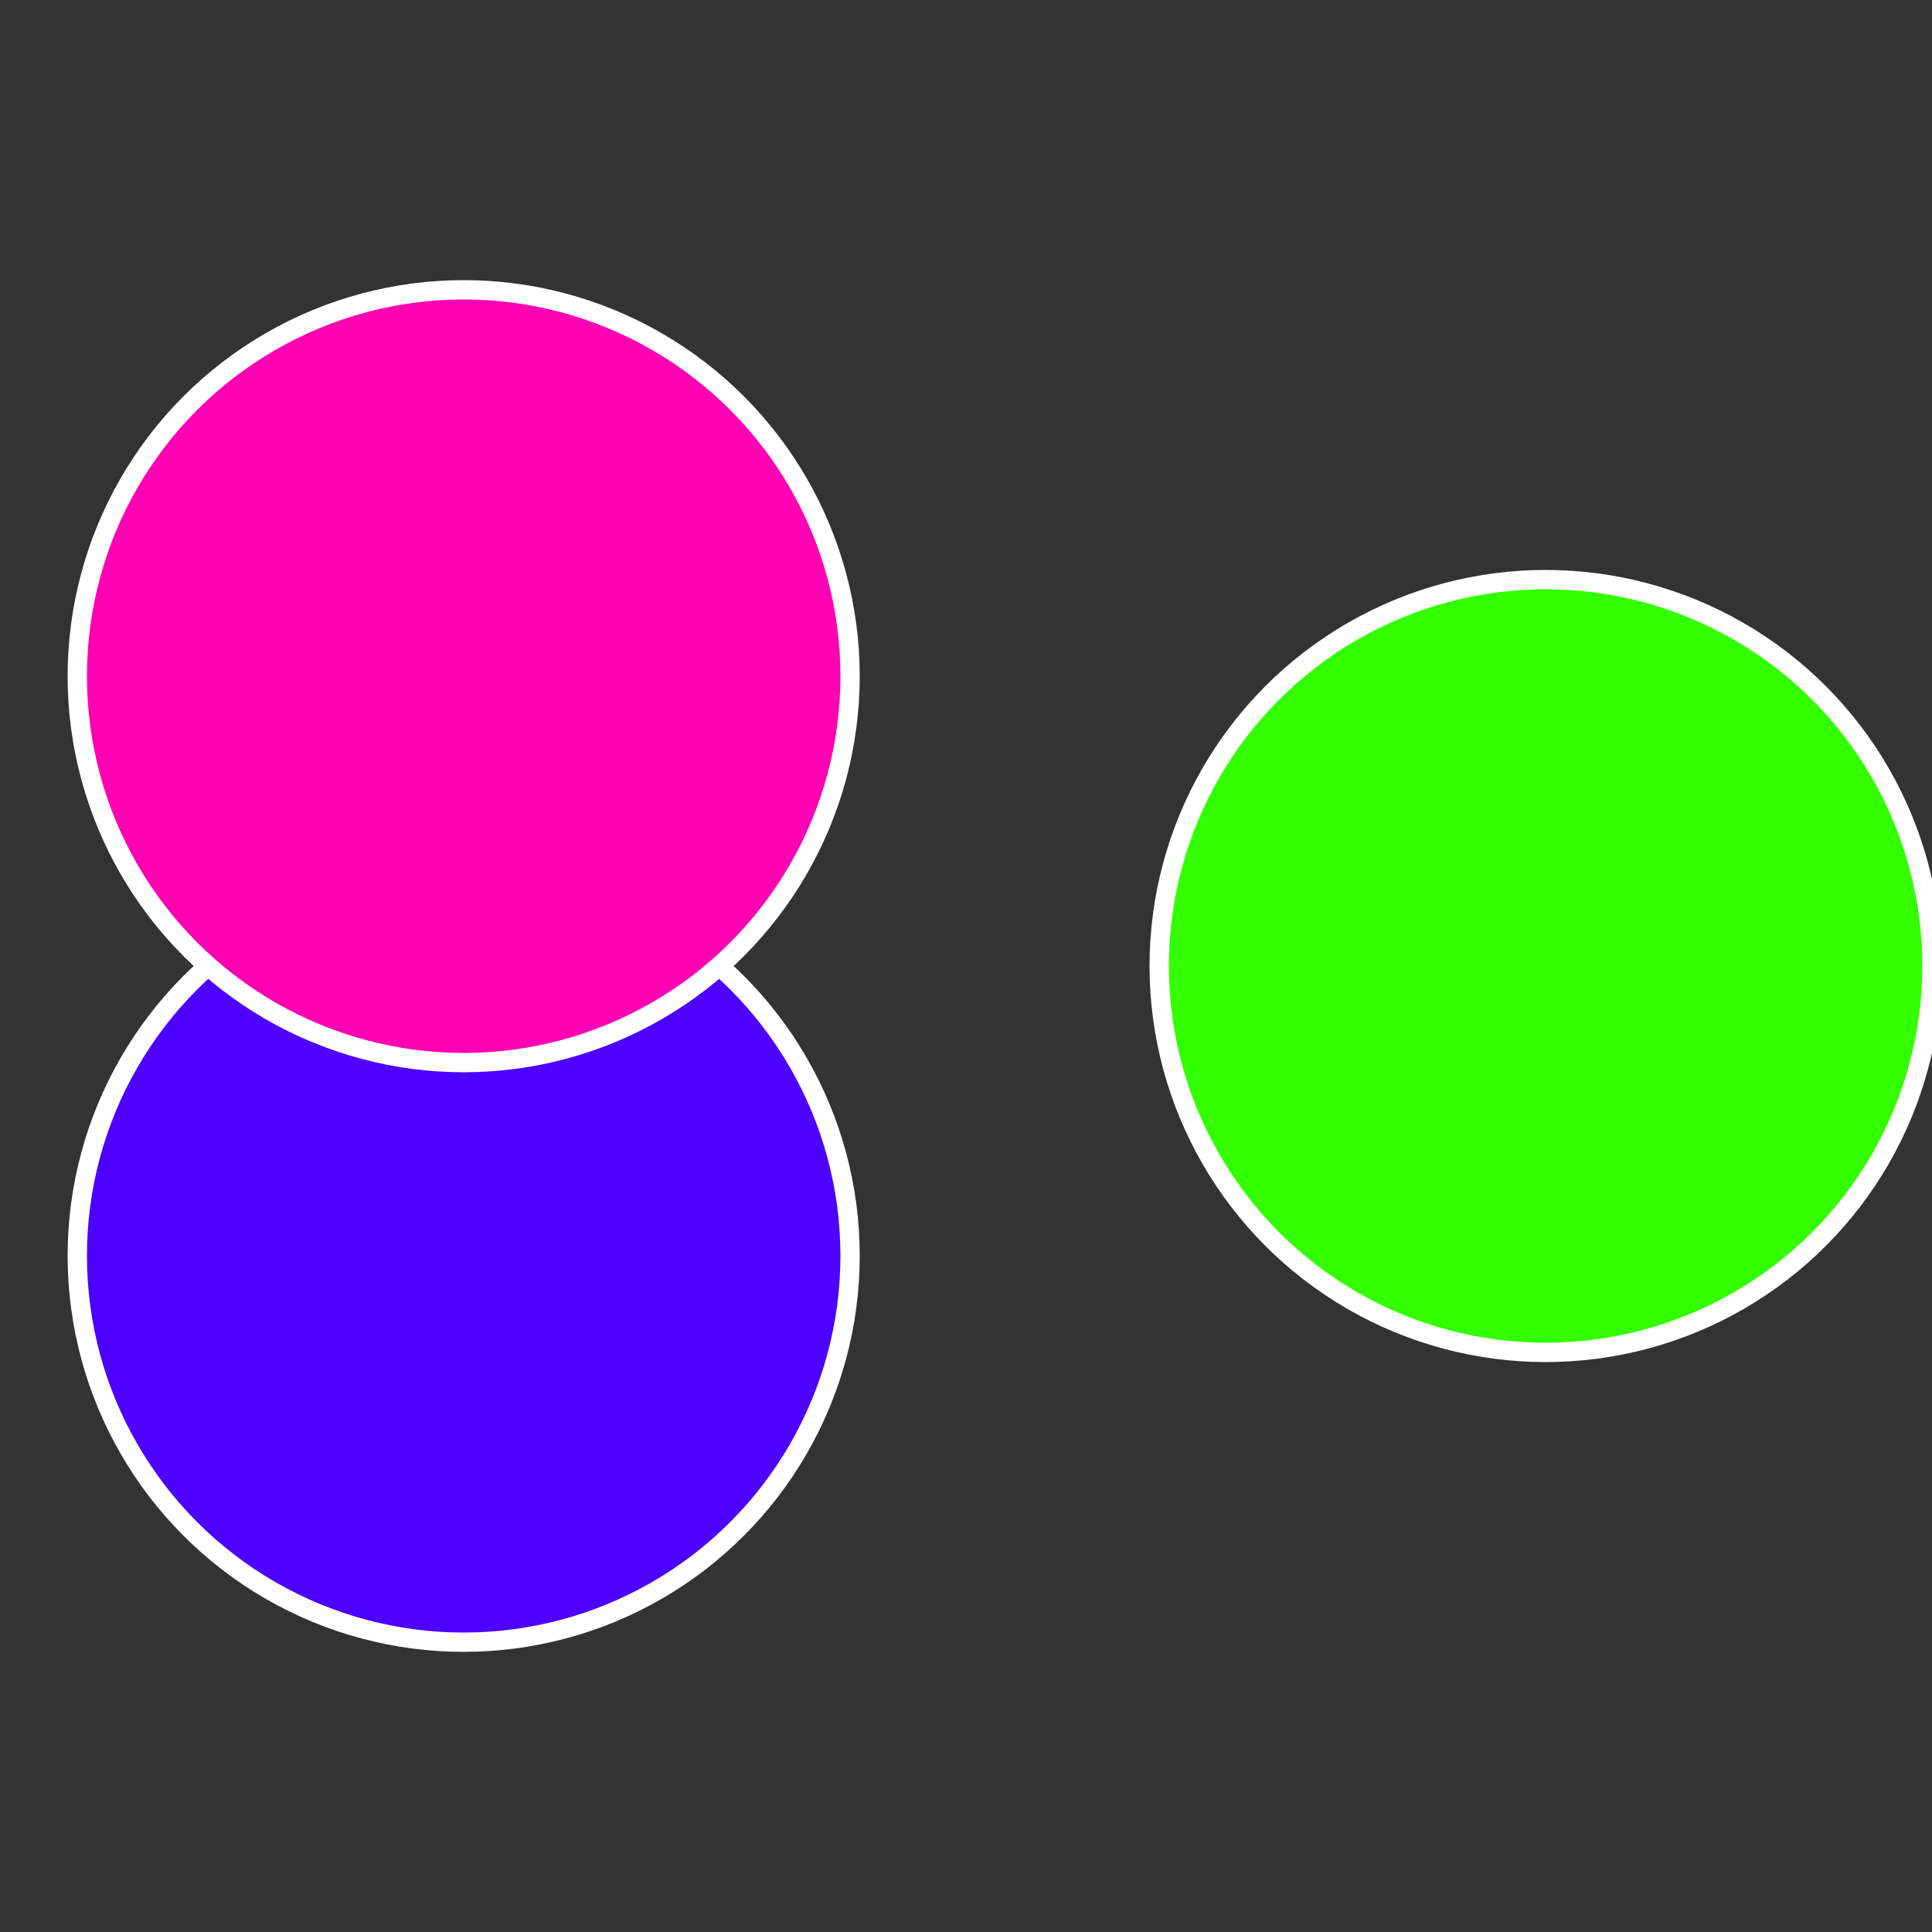
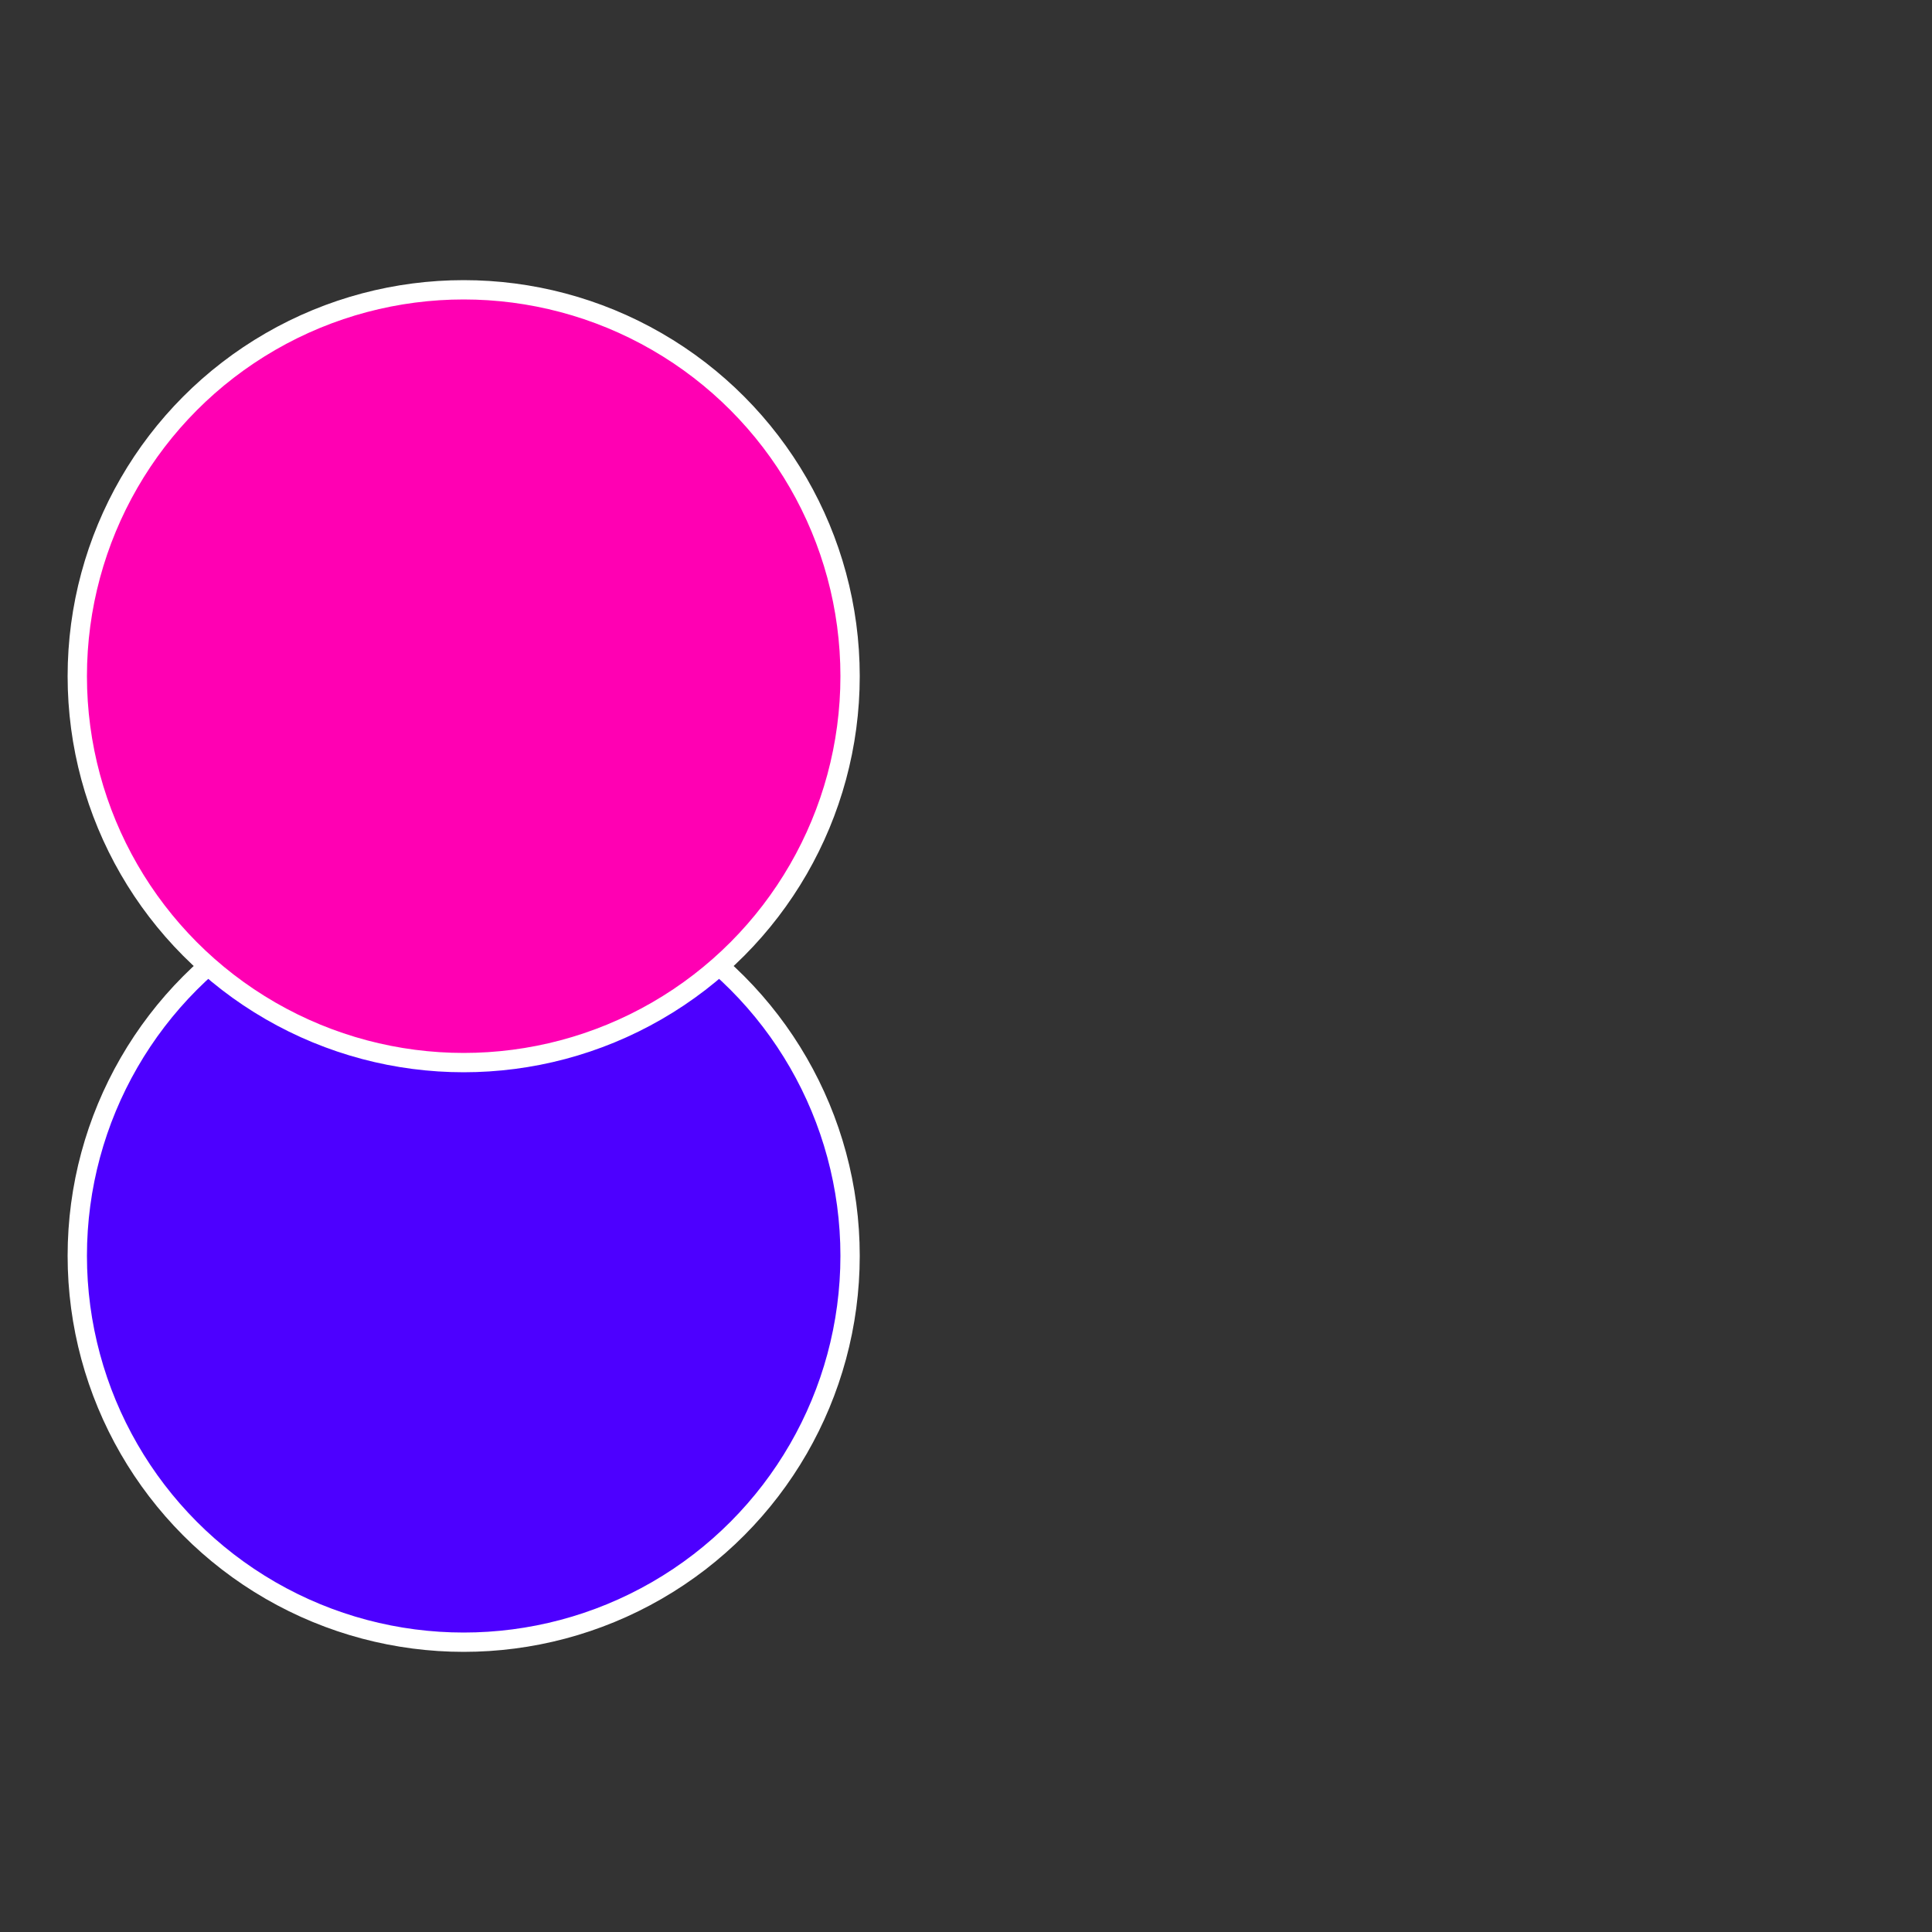
<svg xmlns="http://www.w3.org/2000/svg" width="500" height="500" viewBox="-1 -1 2 2">
  <rect x="-1" y="-1" width="2" height="2" fill="#333333" stroke="none" />
-   <circle cx="0.6" cy="0" r="0.4" fill="#33ff00" stroke="#fff" stroke-width="1%" />
  <circle cx="-0.52" cy="0.3" r="0.4" fill="#4d00ff" stroke="#fff" stroke-width="1%" />
  <circle cx="-0.52" cy="-0.3" r="0.4" fill="#ff00b3" stroke="#fff" stroke-width="1%" />
</svg>